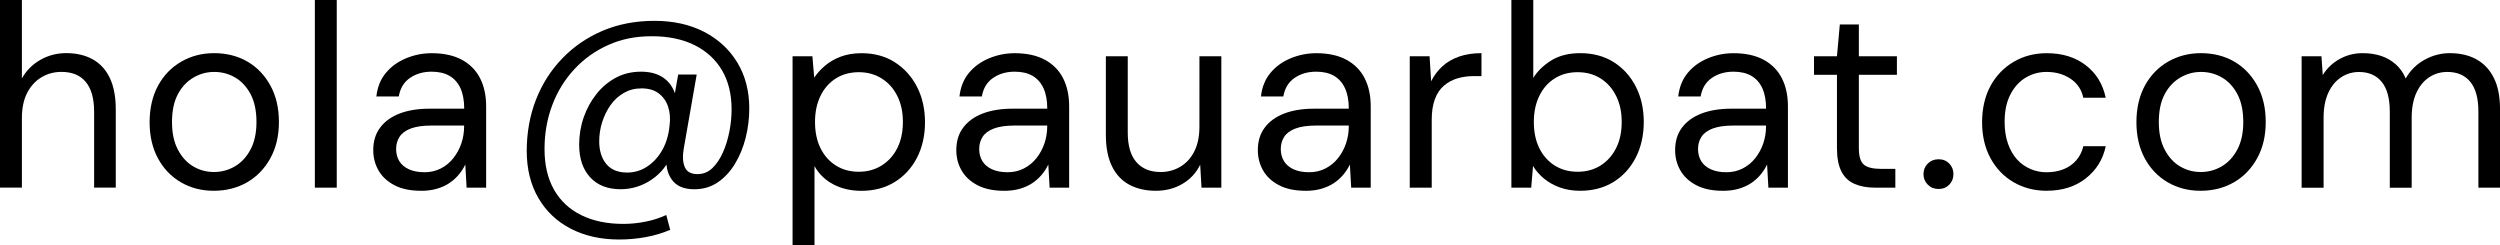
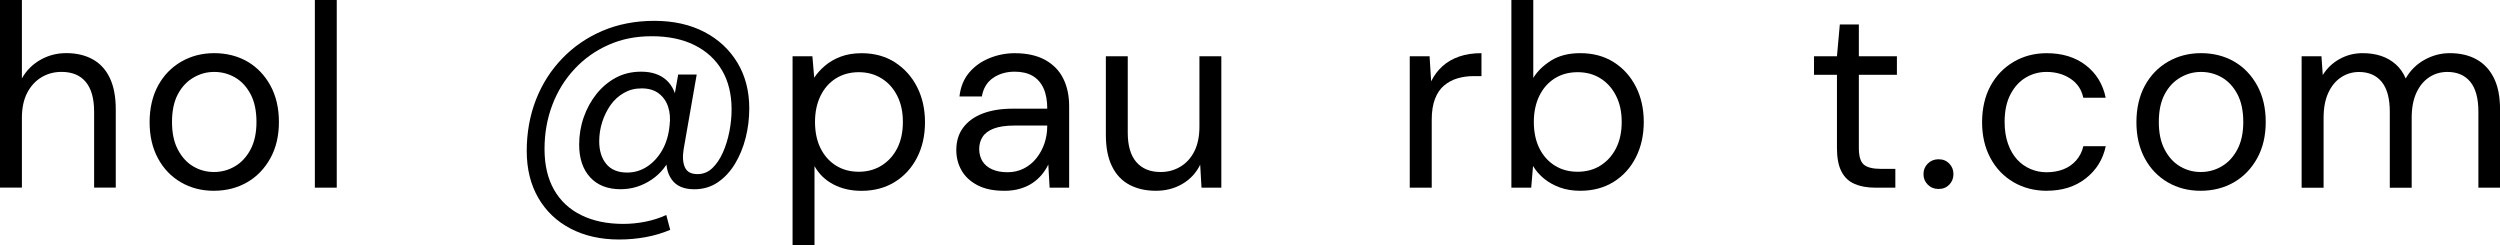
<svg xmlns="http://www.w3.org/2000/svg" id="Layer_2" data-name="Layer 2" viewBox="0 0 592.57 58.07">
  <g id="Layer_1-2" data-name="Layer 1">
    <g>
      <path d="M0,44.48V0h5.19v18.59c1.03-1.85,2.48-3.31,4.36-4.39,1.87-1.07,3.92-1.61,6.15-1.61,2.39,0,4.47.48,6.24,1.45,1.77.97,3.13,2.44,4.08,4.42.95,1.98,1.42,4.47,1.42,7.48v18.53h-5.13v-17.98c0-3.13-.66-5.49-1.98-7.07-1.32-1.59-3.23-2.38-5.75-2.38-1.77,0-3.37.43-4.79,1.3-1.42.86-2.54,2.1-3.37,3.71-.82,1.61-1.23,3.58-1.23,5.93v16.49H0Z" />
      <path d="M50.66,45.22c-2.88,0-5.48-.67-7.78-2.01s-4.12-3.23-5.44-5.68c-1.32-2.45-1.98-5.3-1.98-8.56s.67-6.23,2.01-8.68c1.34-2.45,3.17-4.34,5.5-5.68,2.33-1.34,4.93-2.01,7.81-2.01s5.59.67,7.88,2.01c2.29,1.34,4.1,3.23,5.44,5.68,1.34,2.45,2.01,5.32,2.01,8.62s-.68,6.17-2.04,8.62c-1.36,2.45-3.19,4.35-5.5,5.68s-4.94,2.01-7.91,2.01ZM50.72,40.77c1.77,0,3.42-.44,4.94-1.33,1.52-.88,2.76-2.21,3.71-3.98.95-1.77,1.42-3.95,1.42-6.55s-.46-4.83-1.39-6.58c-.93-1.75-2.14-3.07-3.65-3.95-1.5-.88-3.16-1.33-4.97-1.33s-3.37.44-4.91,1.33c-1.54.89-2.78,2.2-3.71,3.95-.93,1.75-1.39,3.94-1.39,6.58s.46,4.78,1.39,6.55c.93,1.77,2.14,3.1,3.64,3.98,1.5.89,3.14,1.33,4.91,1.33Z" />
      <path d="M74.63,44.48V0h5.19v44.48h-5.19Z" />
-       <path d="M99.77,45.22c-2.51,0-4.61-.44-6.3-1.33-1.69-.89-2.94-2.06-3.77-3.52s-1.23-3.06-1.23-4.79c0-2.1.54-3.88,1.64-5.34,1.09-1.46,2.63-2.57,4.63-3.34,2-.76,4.36-1.14,7.07-1.14h8.22c0-1.94-.3-3.55-.89-4.85-.6-1.3-1.46-2.27-2.6-2.93-1.13-.66-2.54-.99-4.23-.99-1.98,0-3.69.49-5.13,1.48s-2.33,2.45-2.66,4.39h-5.31c.25-2.22,1-4.09,2.26-5.59,1.25-1.5,2.85-2.66,4.79-3.46,1.94-.8,3.95-1.2,6.06-1.2,2.88,0,5.28.53,7.2,1.58,1.91,1.05,3.35,2.51,4.29,4.39.95,1.87,1.42,4.09,1.42,6.64v19.27h-4.63l-.31-5.5c-.41.87-.94,1.68-1.58,2.44-.64.76-1.38,1.42-2.22,1.98-.84.56-1.82,1-2.94,1.33-1.11.33-2.37.49-3.77.49ZM100.57,40.83c1.44,0,2.75-.3,3.92-.9,1.17-.6,2.17-1.42,2.99-2.47.82-1.05,1.45-2.21,1.88-3.49.43-1.28.65-2.62.65-4.02v-.19h-7.78c-2.02,0-3.64.24-4.88.71-1.23.47-2.12,1.13-2.66,1.98-.53.84-.8,1.8-.8,2.87s.26,2.08.77,2.9c.51.82,1.28,1.46,2.29,1.92,1.01.45,2.21.68,3.61.68Z" />
      <path d="M146.72,56.77c-4.32,0-8.13-.86-11.43-2.56-3.3-1.71-5.86-4.14-7.69-7.29-1.83-3.15-2.75-6.87-2.75-11.15s.73-8.41,2.19-12.14c1.46-3.73,3.54-6.99,6.24-9.79,2.7-2.8,5.89-4.98,9.57-6.55,3.69-1.56,7.77-2.35,12.26-2.35s8.47.88,11.83,2.63c3.36,1.75,5.97,4.18,7.85,7.29,1.87,3.11,2.81,6.72,2.81,10.84,0,2.39-.29,4.72-.86,6.98-.58,2.27-1.42,4.32-2.53,6.15-1.11,1.83-2.47,3.3-4.08,4.39-1.6,1.09-3.46,1.64-5.56,1.64-2.47,0-4.25-.76-5.34-2.29-1.09-1.52-1.49-3.48-1.2-5.87l.19-2.1,1.05,1.85c-.99,2.6-2.61,4.64-4.85,6.15-2.24,1.5-4.69,2.25-7.32,2.25-3.09,0-5.5-.95-7.23-2.84-1.73-1.89-2.59-4.47-2.59-7.72,0-2.26.36-4.43,1.08-6.49.72-2.06,1.73-3.9,3.03-5.53,1.3-1.63,2.83-2.91,4.6-3.86,1.77-.95,3.77-1.42,5.99-1.42,2.51,0,4.51.67,5.99,2.01,1.48,1.34,2.35,3.31,2.6,5.9l-1.24.8,1.42-8.03h4.39l-3.09,17.67c-.29,1.77-.2,3.2.28,4.29.47,1.09,1.47,1.64,3,1.64,1.36,0,2.53-.47,3.52-1.42.99-.95,1.82-2.18,2.5-3.71.68-1.52,1.19-3.18,1.54-4.97.35-1.79.52-3.53.52-5.22,0-3.62-.76-6.72-2.28-9.3-1.52-2.57-3.7-4.56-6.52-5.96-2.82-1.4-6.19-2.1-10.1-2.1s-7.17.68-10.25,2.04-5.78,3.26-8.06,5.71c-2.29,2.45-4.05,5.29-5.28,8.53-1.23,3.23-1.85,6.72-1.85,10.47s.75,7,2.26,9.64c1.5,2.64,3.65,4.64,6.46,6.02,2.8,1.38,6.12,2.07,9.95,2.07,1.77,0,3.53-.18,5.28-.53,1.75-.35,3.39-.88,4.91-1.58l.93,3.52c-1.85.78-3.8,1.36-5.84,1.73-2.04.37-4.13.56-6.27.56ZM148.64,40.9c1.73,0,3.31-.47,4.76-1.42,1.44-.95,2.64-2.26,3.58-3.92.95-1.67,1.52-3.61,1.73-5.84.21-1.61.09-3.07-.34-4.39-.43-1.32-1.17-2.38-2.22-3.18s-2.4-1.2-4.05-1.2-2.98.36-4.23,1.08c-1.26.72-2.31,1.68-3.15,2.87-.84,1.2-1.5,2.53-1.98,4.02-.47,1.48-.71,3.01-.71,4.57,0,2.22.56,4.02,1.67,5.37s2.76,2.04,4.94,2.04Z" />
      <path d="M187.86,58.07V13.34h4.7l.43,5.07c.66-.99,1.5-1.93,2.53-2.81,1.03-.88,2.26-1.61,3.71-2.16s3.11-.83,5.01-.83c3,0,5.63.72,7.88,2.16,2.24,1.44,4,3.39,5.25,5.84,1.25,2.45,1.88,5.24,1.88,8.37s-.63,5.92-1.88,8.37c-1.26,2.45-3.02,4.38-5.28,5.78s-4.9,2.1-7.91,2.1c-2.51,0-4.74-.52-6.67-1.54-1.94-1.03-3.42-2.47-4.45-4.32v18.72h-5.19ZM203.56,40.71c2.02,0,3.82-.49,5.41-1.48,1.58-.99,2.82-2.36,3.71-4.11.88-1.75,1.33-3.82,1.33-6.21s-.44-4.41-1.33-6.18c-.89-1.77-2.12-3.15-3.71-4.14-1.59-.99-3.39-1.48-5.41-1.48s-3.87.49-5.44,1.48-2.78,2.37-3.64,4.14c-.86,1.77-1.3,3.83-1.3,6.18s.43,4.46,1.3,6.21c.86,1.75,2.08,3.12,3.64,4.11s3.38,1.48,5.44,1.48Z" />
      <path d="M237.97,45.22c-2.51,0-4.61-.44-6.3-1.33-1.69-.89-2.94-2.06-3.77-3.52s-1.23-3.06-1.23-4.79c0-2.1.54-3.88,1.64-5.34,1.09-1.46,2.63-2.57,4.63-3.34,2-.76,4.36-1.14,7.07-1.14h8.22c0-1.94-.3-3.55-.89-4.85-.6-1.3-1.46-2.27-2.59-2.93-1.13-.66-2.54-.99-4.23-.99-1.98,0-3.69.49-5.13,1.48s-2.33,2.45-2.66,4.39h-5.31c.25-2.22,1-4.09,2.25-5.59,1.25-1.5,2.85-2.66,4.79-3.46,1.93-.8,3.95-1.2,6.05-1.2,2.88,0,5.28.53,7.2,1.58,1.91,1.05,3.35,2.51,4.29,4.39.95,1.87,1.42,4.09,1.42,6.64v19.27h-4.63l-.31-5.5c-.41.87-.94,1.68-1.57,2.44-.64.76-1.38,1.42-2.22,1.98-.84.56-1.82,1-2.93,1.33-1.11.33-2.37.49-3.77.49ZM238.77,40.83c1.44,0,2.75-.3,3.92-.9,1.17-.6,2.17-1.42,3-2.47.82-1.05,1.45-2.21,1.88-3.49.43-1.28.65-2.62.65-4.02v-.19h-7.78c-2.02,0-3.64.24-4.88.71-1.24.47-2.12,1.13-2.66,1.98-.54.84-.8,1.8-.8,2.87s.26,2.08.77,2.9c.51.82,1.28,1.46,2.29,1.92,1.01.45,2.21.68,3.61.68Z" />
      <path d="M273.98,45.22c-2.39,0-4.48-.47-6.27-1.42-1.79-.95-3.17-2.41-4.14-4.39-.97-1.98-1.45-4.45-1.45-7.41V13.34h5.19v18.1c0,3.09.68,5.42,2.04,6.98,1.36,1.57,3.27,2.35,5.75,2.35,1.73,0,3.29-.42,4.7-1.27,1.4-.84,2.5-2.06,3.3-3.64.8-1.59,1.2-3.55,1.2-5.9V13.34h5.19v31.14h-4.7l-.31-5.44c-.95,1.94-2.35,3.45-4.2,4.54-1.85,1.09-3.95,1.64-6.3,1.64Z" />
-       <path d="M309.44,45.22c-2.51,0-4.61-.44-6.3-1.33-1.69-.89-2.95-2.06-3.77-3.52-.82-1.46-1.23-3.06-1.23-4.79,0-2.1.54-3.88,1.64-5.34,1.09-1.46,2.63-2.57,4.63-3.34,2-.76,4.35-1.14,7.07-1.14h8.22c0-1.94-.3-3.55-.9-4.85-.6-1.3-1.46-2.27-2.59-2.93-1.13-.66-2.54-.99-4.23-.99-1.98,0-3.69.49-5.13,1.48s-2.33,2.45-2.66,4.39h-5.31c.25-2.22,1-4.09,2.26-5.59,1.25-1.5,2.85-2.66,4.79-3.46s3.95-1.2,6.06-1.2c2.88,0,5.28.53,7.2,1.58,1.91,1.05,3.34,2.51,4.29,4.39.95,1.87,1.42,4.09,1.42,6.64v19.27h-4.63l-.31-5.5c-.41.87-.94,1.68-1.58,2.44-.64.76-1.38,1.42-2.22,1.98-.84.56-1.82,1-2.94,1.33-1.11.33-2.37.49-3.77.49ZM310.25,40.83c1.44,0,2.75-.3,3.92-.9,1.17-.6,2.17-1.42,3-2.47s1.45-2.21,1.88-3.49c.43-1.28.65-2.62.65-4.02v-.19h-7.78c-2.02,0-3.64.24-4.88.71-1.23.47-2.12,1.13-2.66,1.98-.53.84-.8,1.8-.8,2.87s.26,2.08.77,2.9c.51.82,1.28,1.46,2.29,1.92,1.01.45,2.21.68,3.61.68Z" />
      <path d="M334.15,44.48V13.34h4.7l.37,5.93c.7-1.4,1.6-2.59,2.69-3.58,1.09-.99,2.41-1.75,3.96-2.29,1.54-.53,3.3-.8,5.28-.8v5.44h-1.91c-1.32,0-2.57.18-3.77.53-1.19.35-2.25.92-3.18,1.7-.93.78-1.65,1.84-2.16,3.18-.52,1.34-.77,3-.77,4.97v16.06h-5.19Z" />
      <path d="M374.56,45.22c-1.77,0-3.37-.26-4.79-.77-1.42-.51-2.67-1.2-3.74-2.07-1.07-.86-1.96-1.87-2.66-3.03l-.43,5.13h-4.7V0h5.19v18.47c.99-1.61,2.41-2.99,4.26-4.14,1.85-1.15,4.14-1.73,6.86-1.73,3.05,0,5.69.71,7.94,2.13s4,3.36,5.25,5.81c1.25,2.45,1.88,5.24,1.88,8.37s-.63,5.93-1.88,8.4c-1.26,2.47-3.02,4.41-5.28,5.81-2.27,1.4-4.9,2.1-7.91,2.1ZM373.94,40.71c2.06,0,3.87-.49,5.44-1.48,1.56-.99,2.79-2.36,3.68-4.11.88-1.75,1.33-3.82,1.33-6.21s-.44-4.41-1.33-6.18c-.89-1.77-2.11-3.15-3.68-4.14-1.57-.99-3.38-1.48-5.44-1.48s-3.87.49-5.44,1.48-2.78,2.37-3.64,4.14c-.86,1.77-1.3,3.83-1.3,6.18s.43,4.46,1.3,6.21c.86,1.75,2.08,3.12,3.64,4.11s3.38,1.48,5.44,1.48Z" />
-       <path d="M408.35,45.22c-2.51,0-4.61-.44-6.3-1.33-1.69-.89-2.94-2.06-3.77-3.52s-1.23-3.06-1.23-4.79c0-2.1.54-3.88,1.64-5.34,1.09-1.46,2.63-2.57,4.63-3.34,2-.76,4.36-1.14,7.07-1.14h8.22c0-1.94-.3-3.55-.89-4.85-.6-1.3-1.46-2.27-2.6-2.93-1.13-.66-2.54-.99-4.23-.99-1.98,0-3.69.49-5.13,1.48s-2.33,2.45-2.66,4.39h-5.31c.25-2.22,1-4.09,2.25-5.59,1.25-1.5,2.85-2.66,4.79-3.46,1.93-.8,3.95-1.2,6.05-1.2,2.88,0,5.28.53,7.2,1.58,1.91,1.05,3.35,2.51,4.29,4.39.95,1.87,1.42,4.09,1.42,6.64v19.27h-4.63l-.31-5.5c-.41.87-.94,1.68-1.57,2.44-.64.76-1.38,1.42-2.22,1.98-.84.56-1.82,1-2.93,1.33-1.11.33-2.37.49-3.77.49ZM409.15,40.83c1.44,0,2.75-.3,3.92-.9,1.17-.6,2.17-1.42,3-2.47.82-1.05,1.45-2.21,1.88-3.49.43-1.28.65-2.62.65-4.02v-.19h-7.78c-2.02,0-3.64.24-4.88.71-1.24.47-2.12,1.13-2.66,1.98-.54.84-.8,1.8-.8,2.87s.26,2.08.77,2.9c.51.82,1.28,1.46,2.29,1.92,1.01.45,2.21.68,3.61.68Z" />
      <path d="M444.43,44.48c-1.85,0-3.46-.29-4.82-.87-1.36-.58-2.4-1.55-3.12-2.93-.72-1.38-1.08-3.24-1.08-5.59v-17.36h-5.44v-4.39h5.44l.68-7.54h4.51v7.54h9.02v4.39h-9.02v17.36c0,1.94.39,3.24,1.17,3.92s2.16,1.02,4.14,1.02h3.34v4.45h-4.82Z" />
      <path d="M459.5,44.79c-1.03,0-1.88-.34-2.56-1.02s-1.02-1.51-1.02-2.5.34-1.82,1.02-2.5c.68-.68,1.53-1.02,2.56-1.02s1.87.34,2.53,1.02c.66.68.99,1.51.99,2.5s-.33,1.82-.99,2.5-1.5,1.02-2.53,1.02Z" />
      <path d="M485.14,45.22c-2.92,0-5.55-.68-7.88-2.04-2.33-1.36-4.15-3.26-5.47-5.71-1.32-2.45-1.98-5.28-1.98-8.49s.66-6.16,1.98-8.59c1.32-2.43,3.14-4.33,5.47-5.71,2.32-1.38,4.95-2.07,7.88-2.07,3.71,0,6.8.96,9.27,2.87,2.47,1.91,4.04,4.48,4.7,7.69h-5.31c-.41-1.94-1.42-3.44-3.03-4.51-1.61-1.07-3.5-1.61-5.68-1.61-1.77,0-3.41.44-4.91,1.33-1.5.89-2.72,2.21-3.64,3.98-.93,1.77-1.39,3.95-1.39,6.55,0,1.94.27,3.66.8,5.16.53,1.5,1.26,2.75,2.16,3.74.91.99,1.97,1.74,3.18,2.25,1.21.52,2.48.77,3.8.77,1.48,0,2.82-.24,4.02-.71,1.19-.47,2.2-1.18,3.03-2.13.82-.95,1.38-2.06,1.67-3.34h5.31c-.66,3.13-2.23,5.67-4.73,7.63-2.49,1.96-5.57,2.93-9.24,2.93Z" />
      <path d="M521.59,45.22c-2.88,0-5.48-.67-7.78-2.01s-4.12-3.23-5.44-5.68c-1.32-2.45-1.98-5.3-1.98-8.56s.67-6.23,2.01-8.68c1.34-2.45,3.17-4.34,5.5-5.68,2.33-1.34,4.93-2.01,7.81-2.01s5.59.67,7.88,2.01c2.29,1.34,4.1,3.23,5.44,5.68,1.34,2.45,2.01,5.32,2.01,8.62s-.68,6.17-2.04,8.62c-1.36,2.45-3.19,4.35-5.5,5.68s-4.94,2.01-7.91,2.01ZM521.65,40.77c1.77,0,3.42-.44,4.94-1.33,1.52-.88,2.76-2.21,3.71-3.98.95-1.77,1.42-3.95,1.42-6.55s-.46-4.83-1.39-6.58c-.93-1.75-2.14-3.07-3.65-3.95-1.5-.88-3.16-1.33-4.97-1.33s-3.37.44-4.91,1.33c-1.54.89-2.78,2.2-3.71,3.95-.93,1.75-1.39,3.94-1.39,6.58s.46,4.78,1.39,6.55c.93,1.77,2.14,3.1,3.64,3.98,1.5.89,3.14,1.33,4.91,1.33Z" />
      <path d="M545.55,44.48V13.34h4.7l.31,4.45c.99-1.61,2.32-2.87,3.99-3.8,1.67-.93,3.49-1.39,5.47-1.39,1.61,0,3.06.22,4.36.65,1.3.43,2.45,1.09,3.46,1.98,1.01.89,1.8,2.01,2.38,3.37,1.07-1.89,2.55-3.37,4.45-4.42,1.89-1.05,3.89-1.58,5.99-1.58,2.43,0,4.53.48,6.3,1.45,1.77.97,3.15,2.43,4.14,4.39.99,1.96,1.48,4.44,1.48,7.44v18.6h-5.13v-18.04c0-3.13-.64-5.48-1.91-7.04-1.28-1.56-3.09-2.35-5.44-2.35-1.6,0-3.05.42-4.32,1.27-1.28.84-2.29,2.07-3.03,3.68-.74,1.61-1.11,3.58-1.11,5.93v16.56h-5.19v-18.04c0-3.13-.64-5.48-1.91-7.04-1.28-1.56-3.07-2.35-5.38-2.35-1.56,0-2.99.42-4.26,1.27-1.28.84-2.29,2.07-3.03,3.68-.74,1.61-1.11,3.58-1.11,5.93v16.56h-5.19Z" />
    </g>
  </g>
</svg>